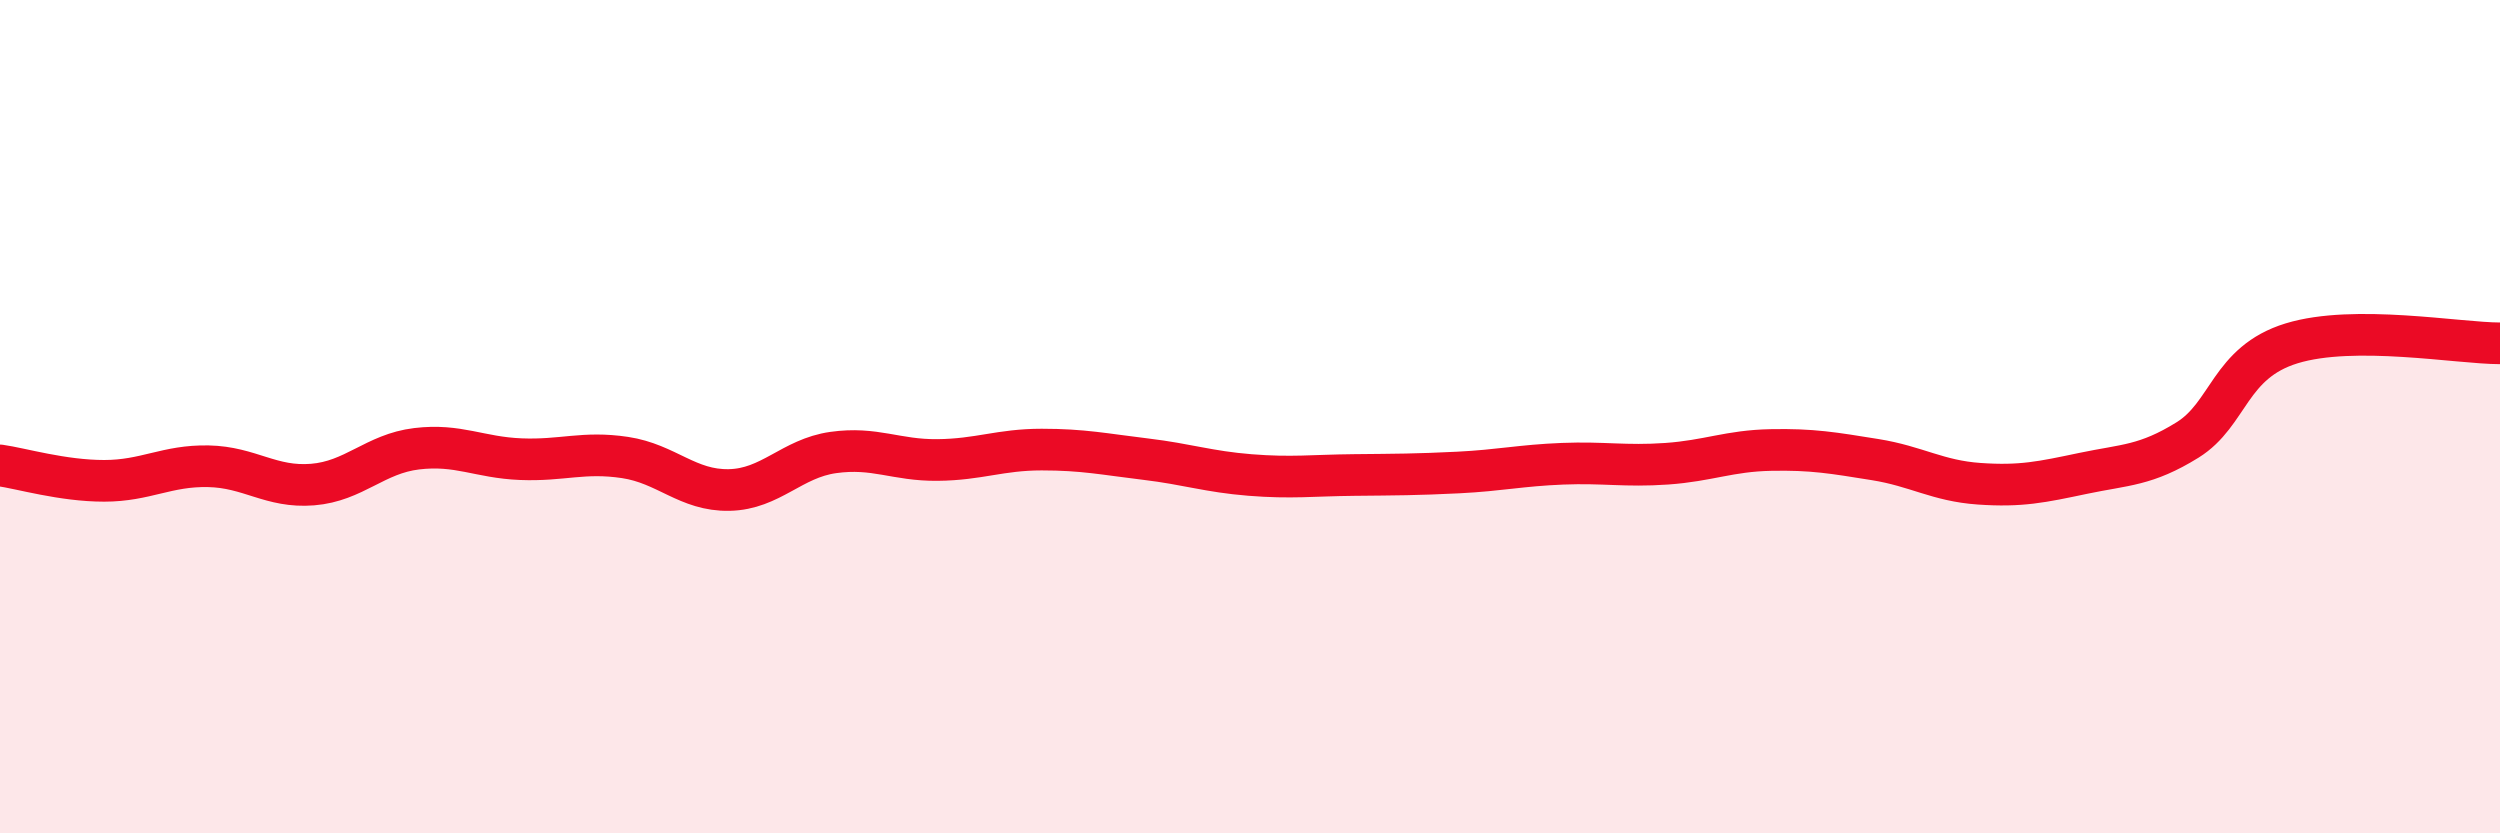
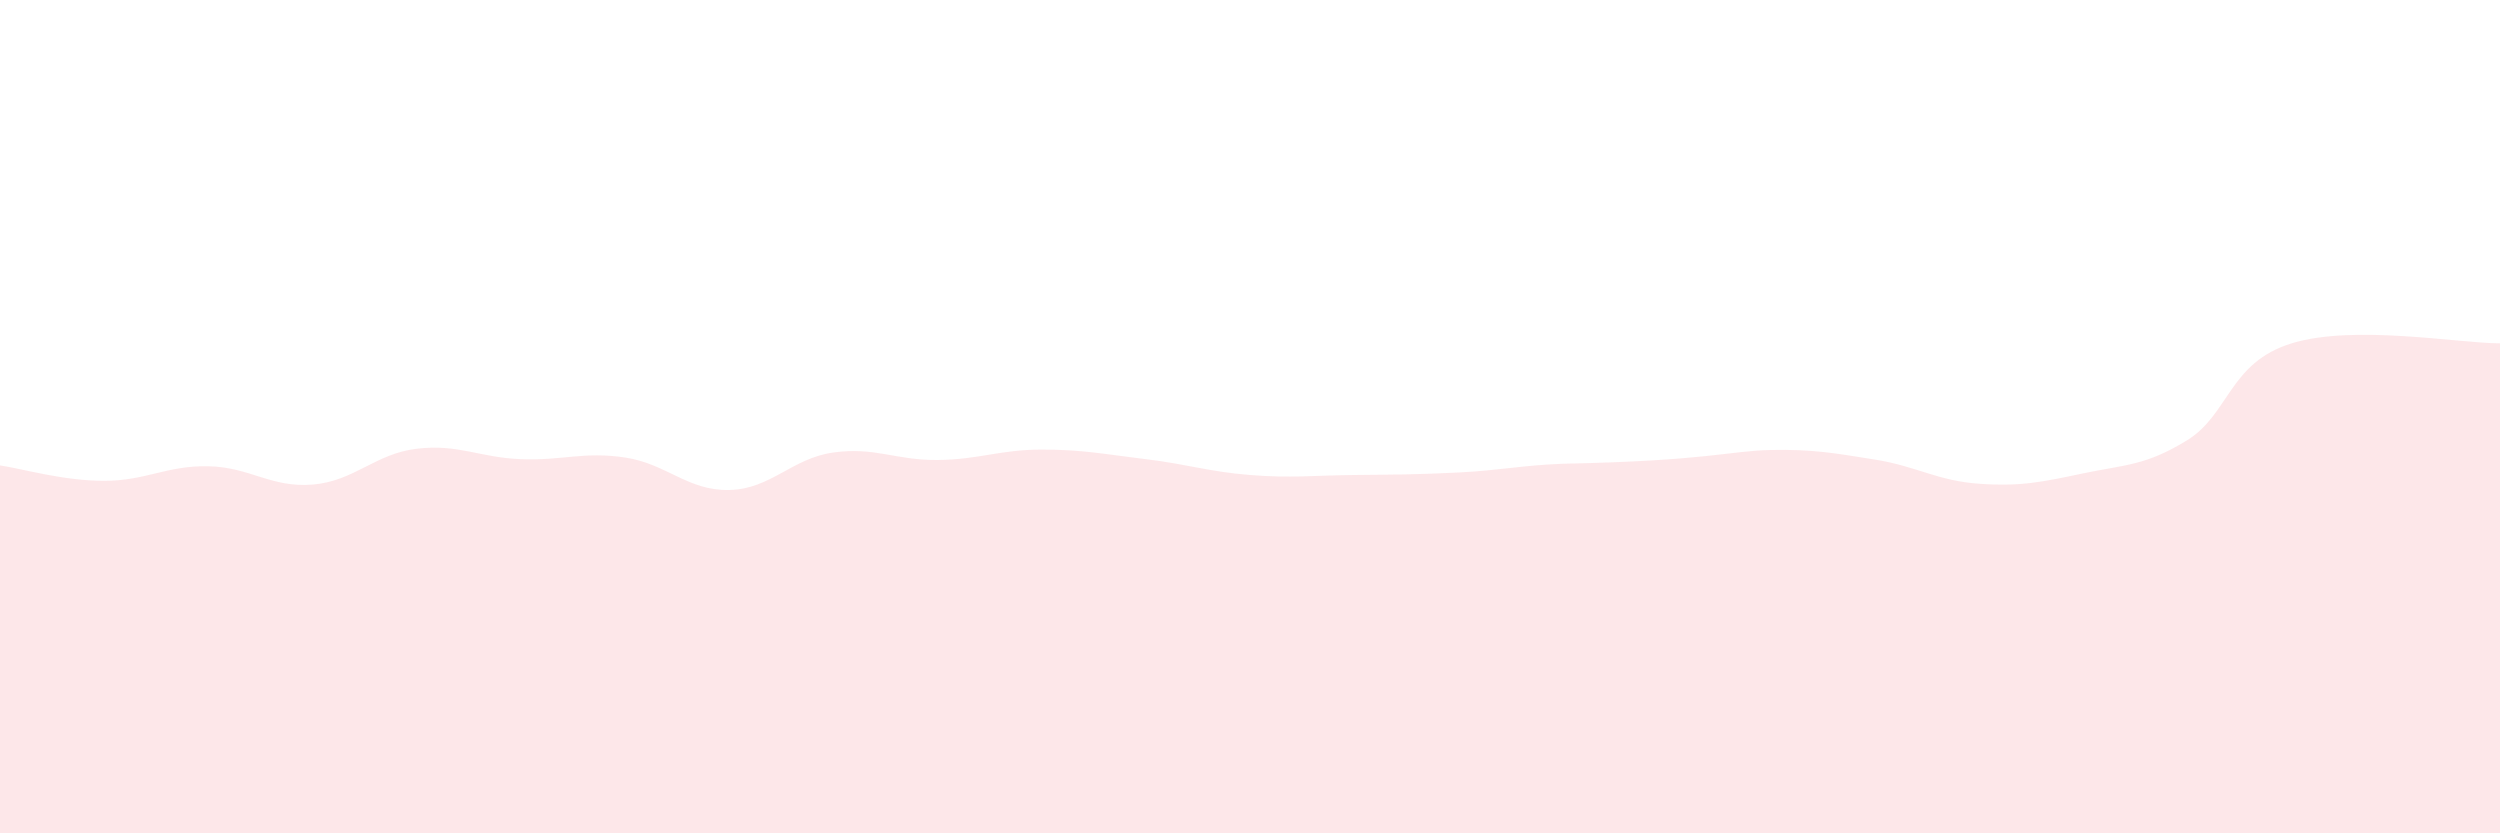
<svg xmlns="http://www.w3.org/2000/svg" width="60" height="20" viewBox="0 0 60 20">
-   <path d="M 0,11.17 C 0.5,11.24 1.5,11.54 2.5,11.54 C 3.5,11.54 4,11.17 5,11.19 C 6,11.21 6.5,11.71 7.5,11.63 C 8.5,11.55 9,10.89 10,10.77 C 11,10.65 11.5,10.98 12.5,11.02 C 13.5,11.06 14,10.83 15,10.98 C 16,11.13 16.5,11.78 17.5,11.76 C 18.5,11.74 19,11 20,10.86 C 21,10.72 21.5,11.05 22.5,11.04 C 23.5,11.03 24,10.79 25,10.79 C 26,10.79 26.5,10.9 27.5,11.02 C 28.5,11.14 29,11.32 30,11.4 C 31,11.48 31.5,11.41 32.5,11.4 C 33.5,11.39 34,11.39 35,11.34 C 36,11.29 36.5,11.17 37.5,11.13 C 38.5,11.09 39,11.2 40,11.13 C 41,11.06 41.5,10.82 42.5,10.8 C 43.5,10.78 44,10.87 45,11.03 C 46,11.19 46.5,11.54 47.5,11.61 C 48.5,11.68 49,11.57 50,11.36 C 51,11.15 51.5,11.18 52.5,10.56 C 53.5,9.94 53.5,8.7 55,8.24 C 56.5,7.78 59,8.24 60,8.24L60 20L0 20Z" fill="#EB0A25" opacity="0.1" stroke-linecap="round" stroke-linejoin="round" />
-   <path d="M 0,11.17 C 0.5,11.24 1.5,11.54 2.5,11.54 C 3.5,11.54 4,11.17 5,11.19 C 6,11.21 6.5,11.71 7.5,11.63 C 8.5,11.55 9,10.89 10,10.77 C 11,10.65 11.5,10.98 12.5,11.02 C 13.5,11.06 14,10.83 15,10.98 C 16,11.13 16.5,11.78 17.5,11.76 C 18.5,11.74 19,11 20,10.86 C 21,10.72 21.5,11.05 22.5,11.04 C 23.5,11.03 24,10.79 25,10.79 C 26,10.79 26.5,10.9 27.5,11.02 C 28.5,11.14 29,11.32 30,11.4 C 31,11.48 31.5,11.41 32.5,11.4 C 33.5,11.39 34,11.39 35,11.34 C 36,11.29 36.5,11.17 37.5,11.13 C 38.5,11.09 39,11.2 40,11.13 C 41,11.06 41.5,10.82 42.5,10.8 C 43.5,10.78 44,10.87 45,11.03 C 46,11.19 46.5,11.54 47.5,11.61 C 48.5,11.68 49,11.57 50,11.36 C 51,11.15 51.5,11.18 52.5,10.56 C 53.5,9.94 53.5,8.7 55,8.24 C 56.5,7.78 59,8.24 60,8.24" stroke="#EB0A25" stroke-width="1" fill="none" stroke-linecap="round" stroke-linejoin="round" />
+   <path d="M 0,11.17 C 0.5,11.24 1.5,11.54 2.5,11.54 C 3.5,11.54 4,11.17 5,11.19 C 6,11.21 6.5,11.71 7.5,11.63 C 8.5,11.55 9,10.89 10,10.77 C 11,10.65 11.5,10.98 12.5,11.02 C 13.5,11.06 14,10.83 15,10.98 C 16,11.13 16.5,11.78 17.5,11.76 C 18.5,11.74 19,11 20,10.86 C 21,10.72 21.5,11.05 22.5,11.04 C 23.5,11.03 24,10.79 25,10.79 C 26,10.79 26.5,10.9 27.5,11.02 C 28.5,11.14 29,11.32 30,11.4 C 31,11.48 31.5,11.41 32.5,11.4 C 33.5,11.39 34,11.39 35,11.34 C 36,11.29 36.5,11.17 37.5,11.13 C 41,11.06 41.5,10.82 42.5,10.8 C 43.5,10.78 44,10.87 45,11.03 C 46,11.19 46.5,11.54 47.5,11.61 C 48.5,11.68 49,11.57 50,11.36 C 51,11.15 51.5,11.18 52.5,10.56 C 53.5,9.94 53.5,8.7 55,8.24 C 56.5,7.78 59,8.24 60,8.24L60 20L0 20Z" fill="#EB0A25" opacity="0.1" stroke-linecap="round" stroke-linejoin="round" />
</svg>